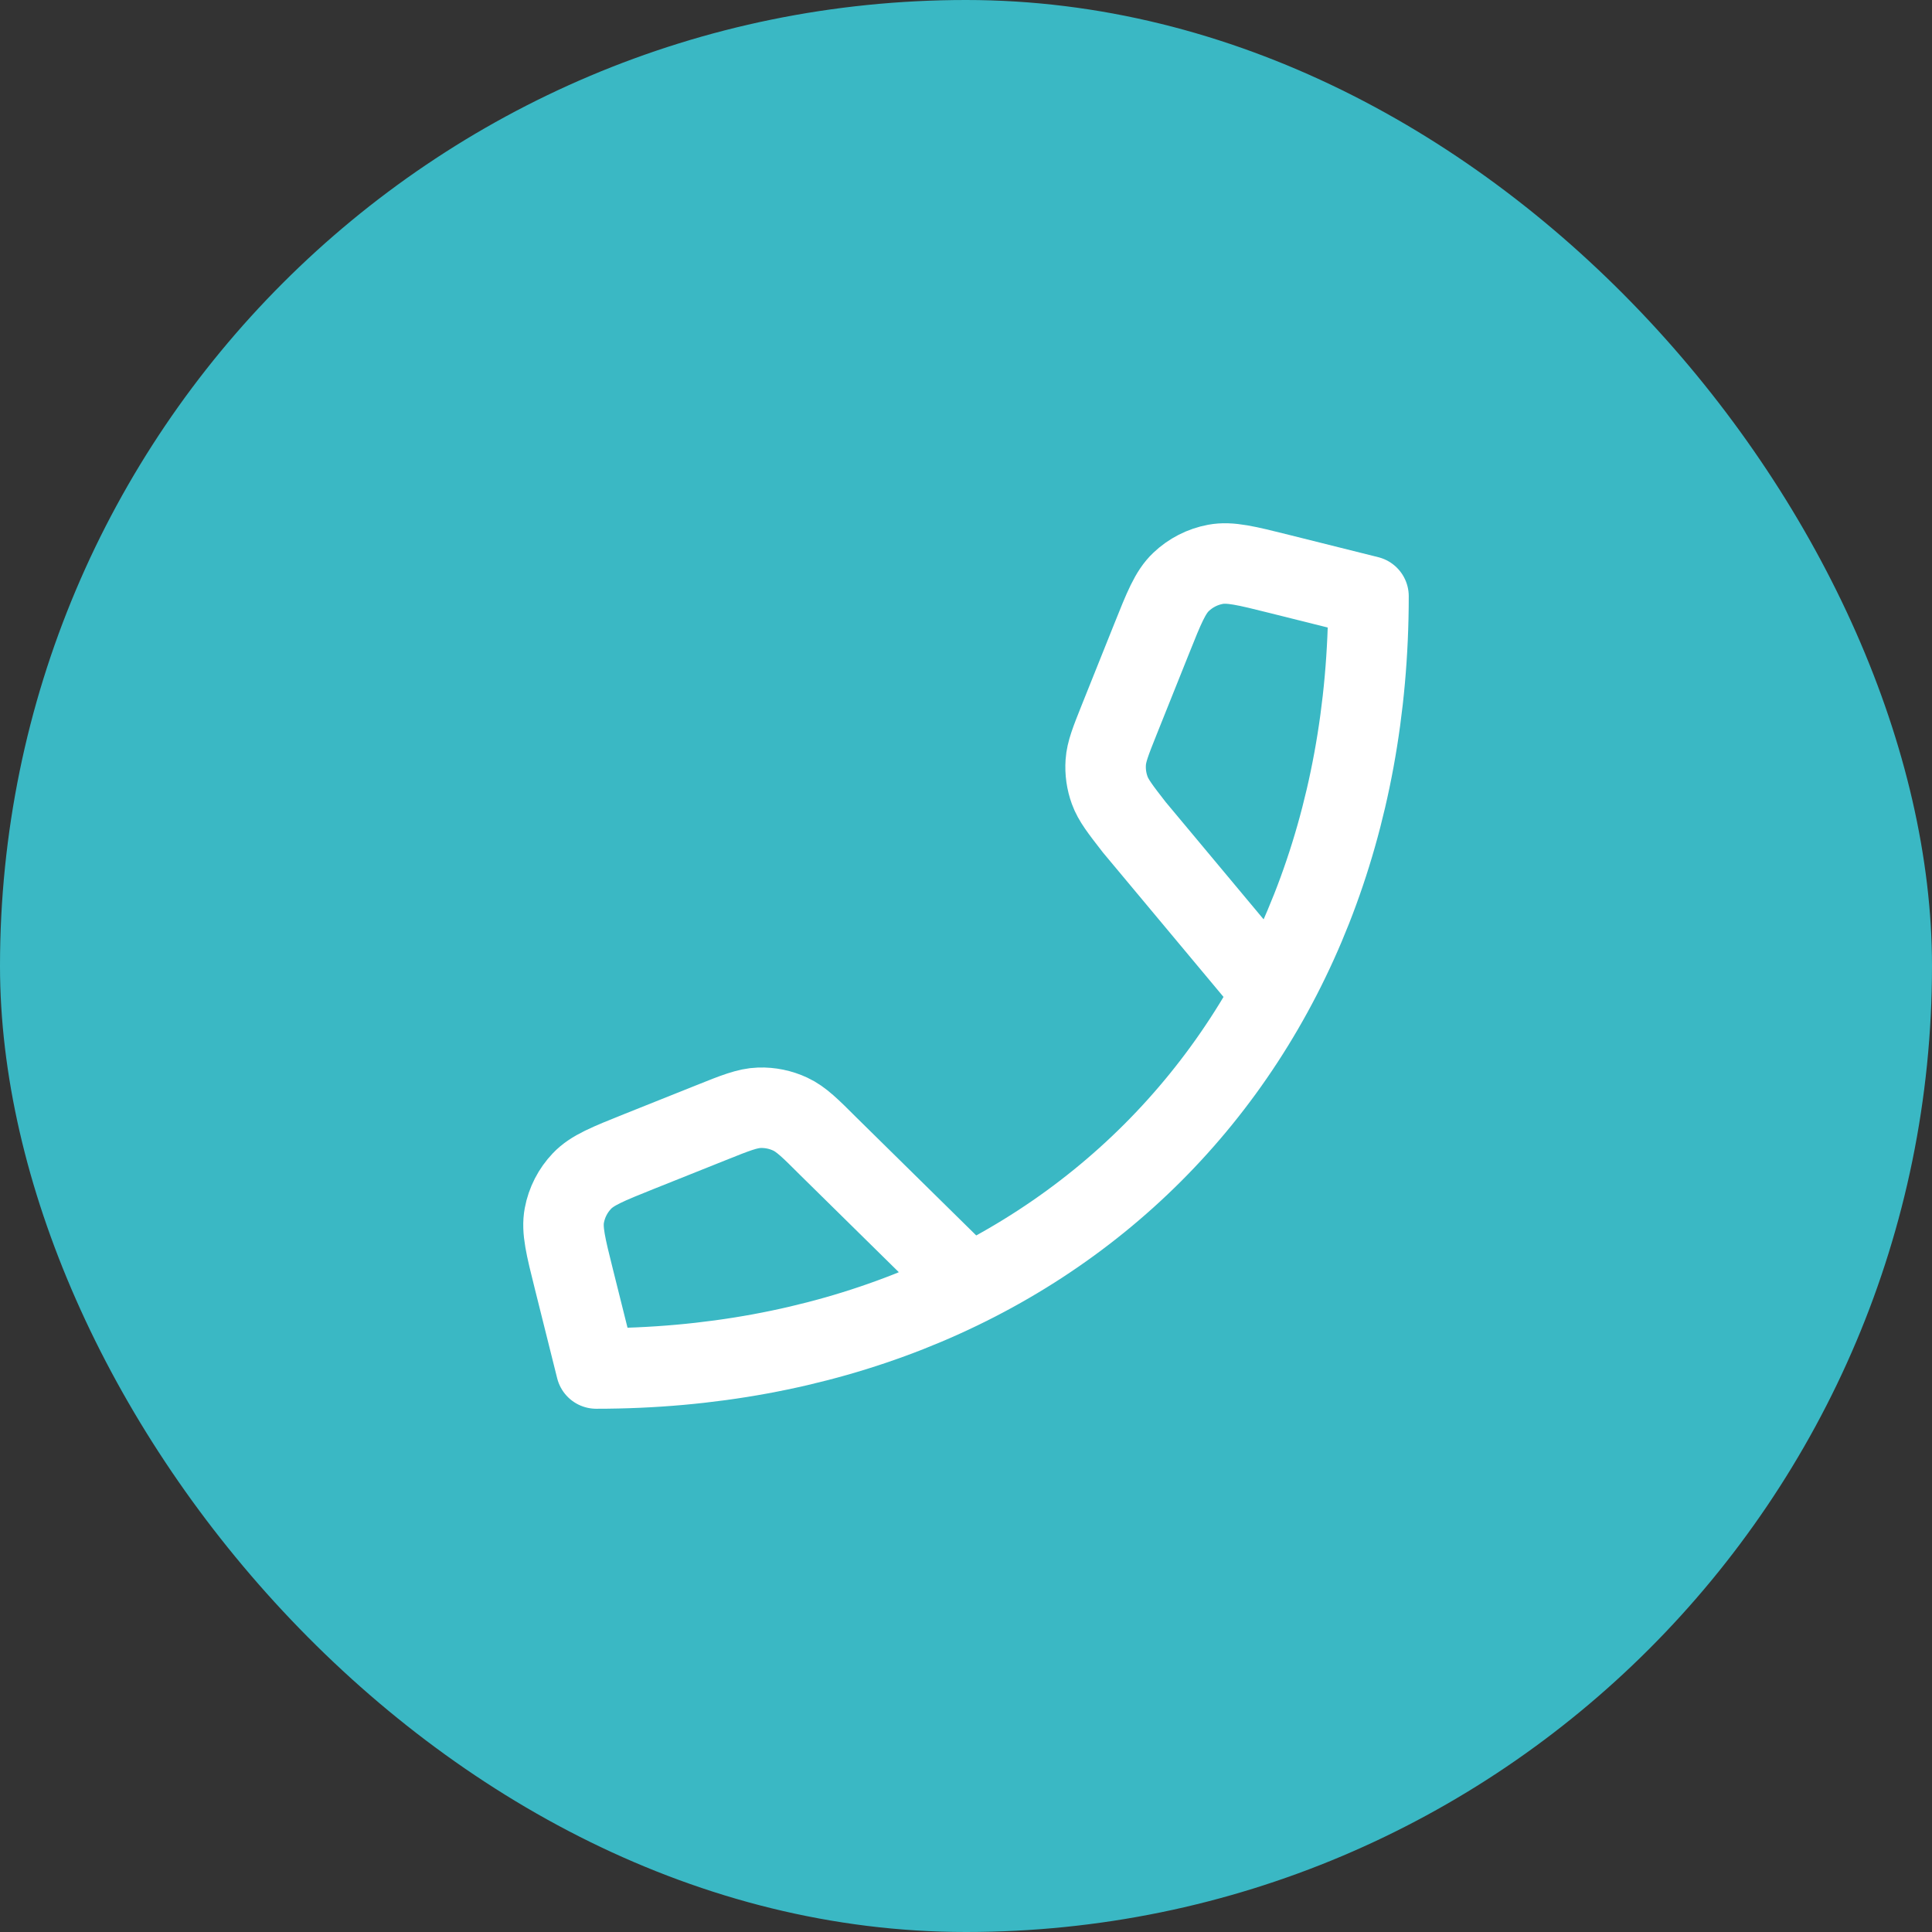
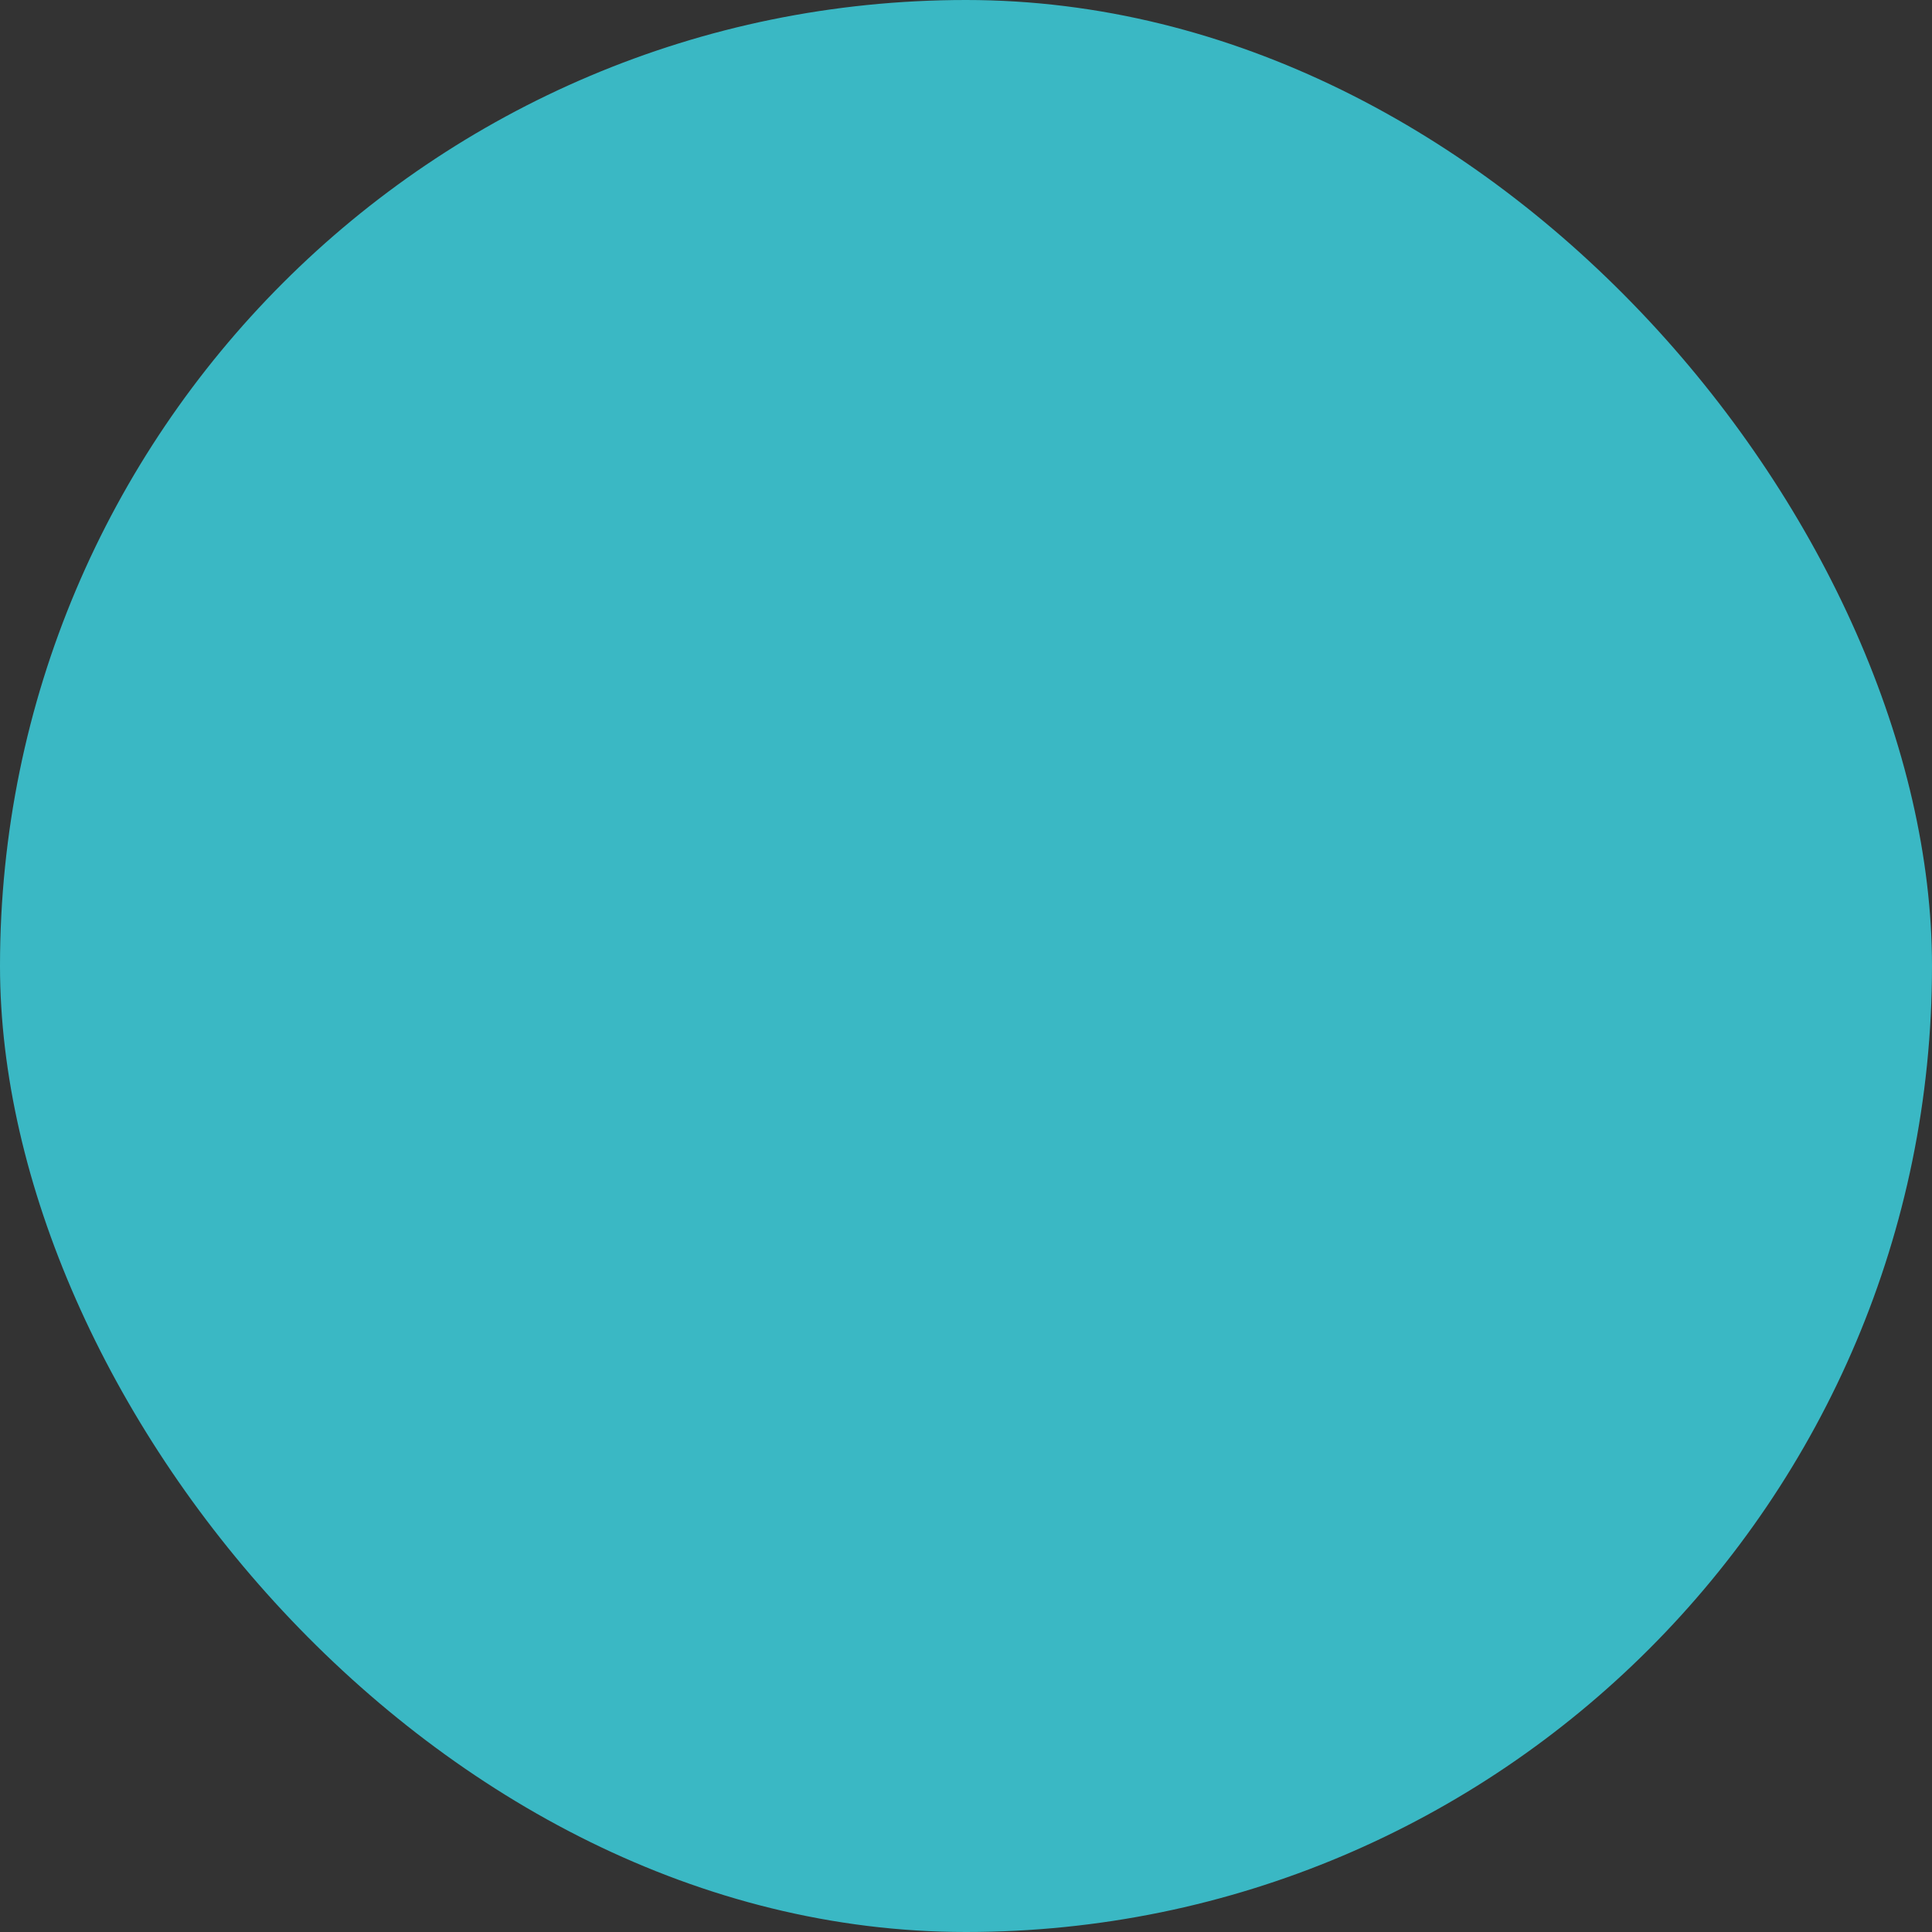
<svg xmlns="http://www.w3.org/2000/svg" width="48" height="48" viewBox="0 0 48 48" fill="none">
  <rect x="0" y="0" width="48" height="48" fill="#333333" stroke="none" />
  <rect width="48" height="48" rx="24" fill="#3AB8C4" />
-   <path d="M31.612 24.662L28.182 20.554C27.835 20.107 27.661 19.884 27.57 19.633C27.489 19.411 27.456 19.175 27.472 18.94C27.49 18.674 27.595 18.411 27.805 17.885L28.608 15.88C28.919 15.102 29.074 14.713 29.343 14.458C29.579 14.233 29.876 14.081 30.196 14.021C30.56 13.953 30.967 14.055 31.78 14.258L34 14.813C34 26.099 26.1 34 14.813 34L14.258 31.779C14.055 30.966 13.953 30.56 14.021 30.196C14.081 29.875 14.233 29.579 14.458 29.343C14.713 29.074 15.102 28.919 15.88 28.607L17.669 27.892C18.269 27.651 18.569 27.532 18.868 27.522C19.132 27.514 19.395 27.568 19.634 27.68C19.905 27.806 20.134 28.034 20.591 28.491L24.074 31.92" stroke="white" stroke-width="2" stroke-linecap="round" stroke-linejoin="round" />
</svg>